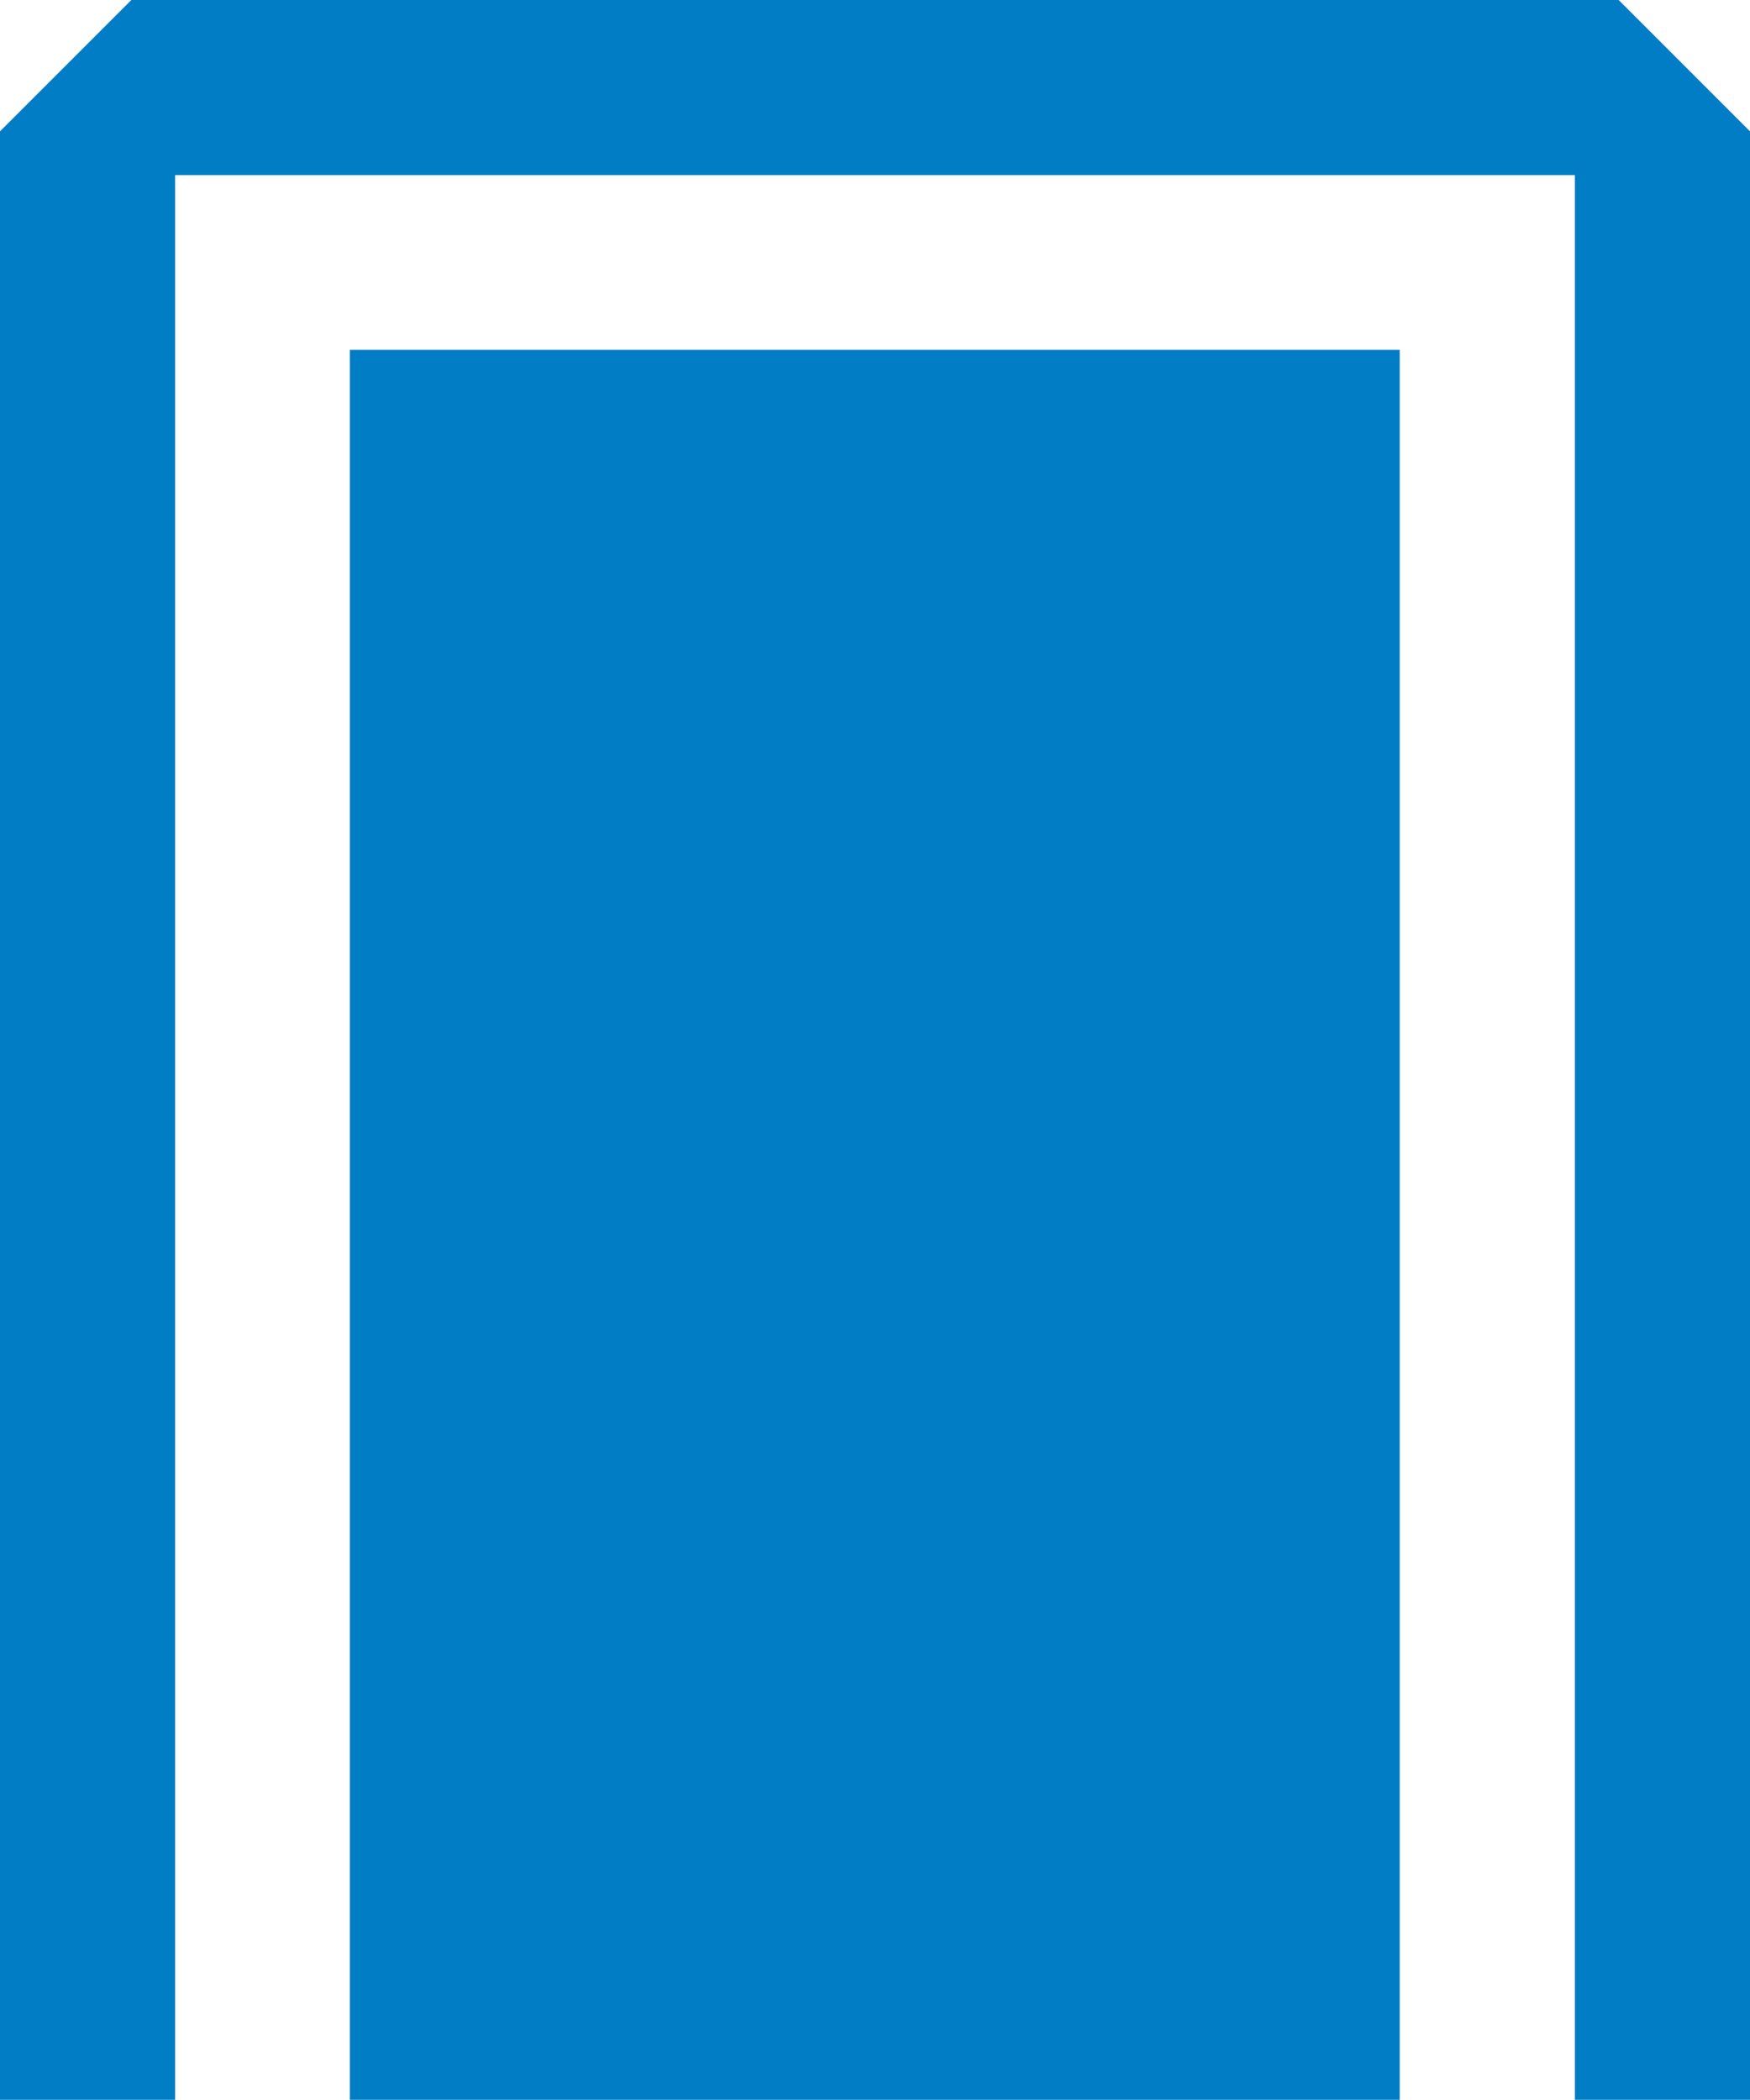
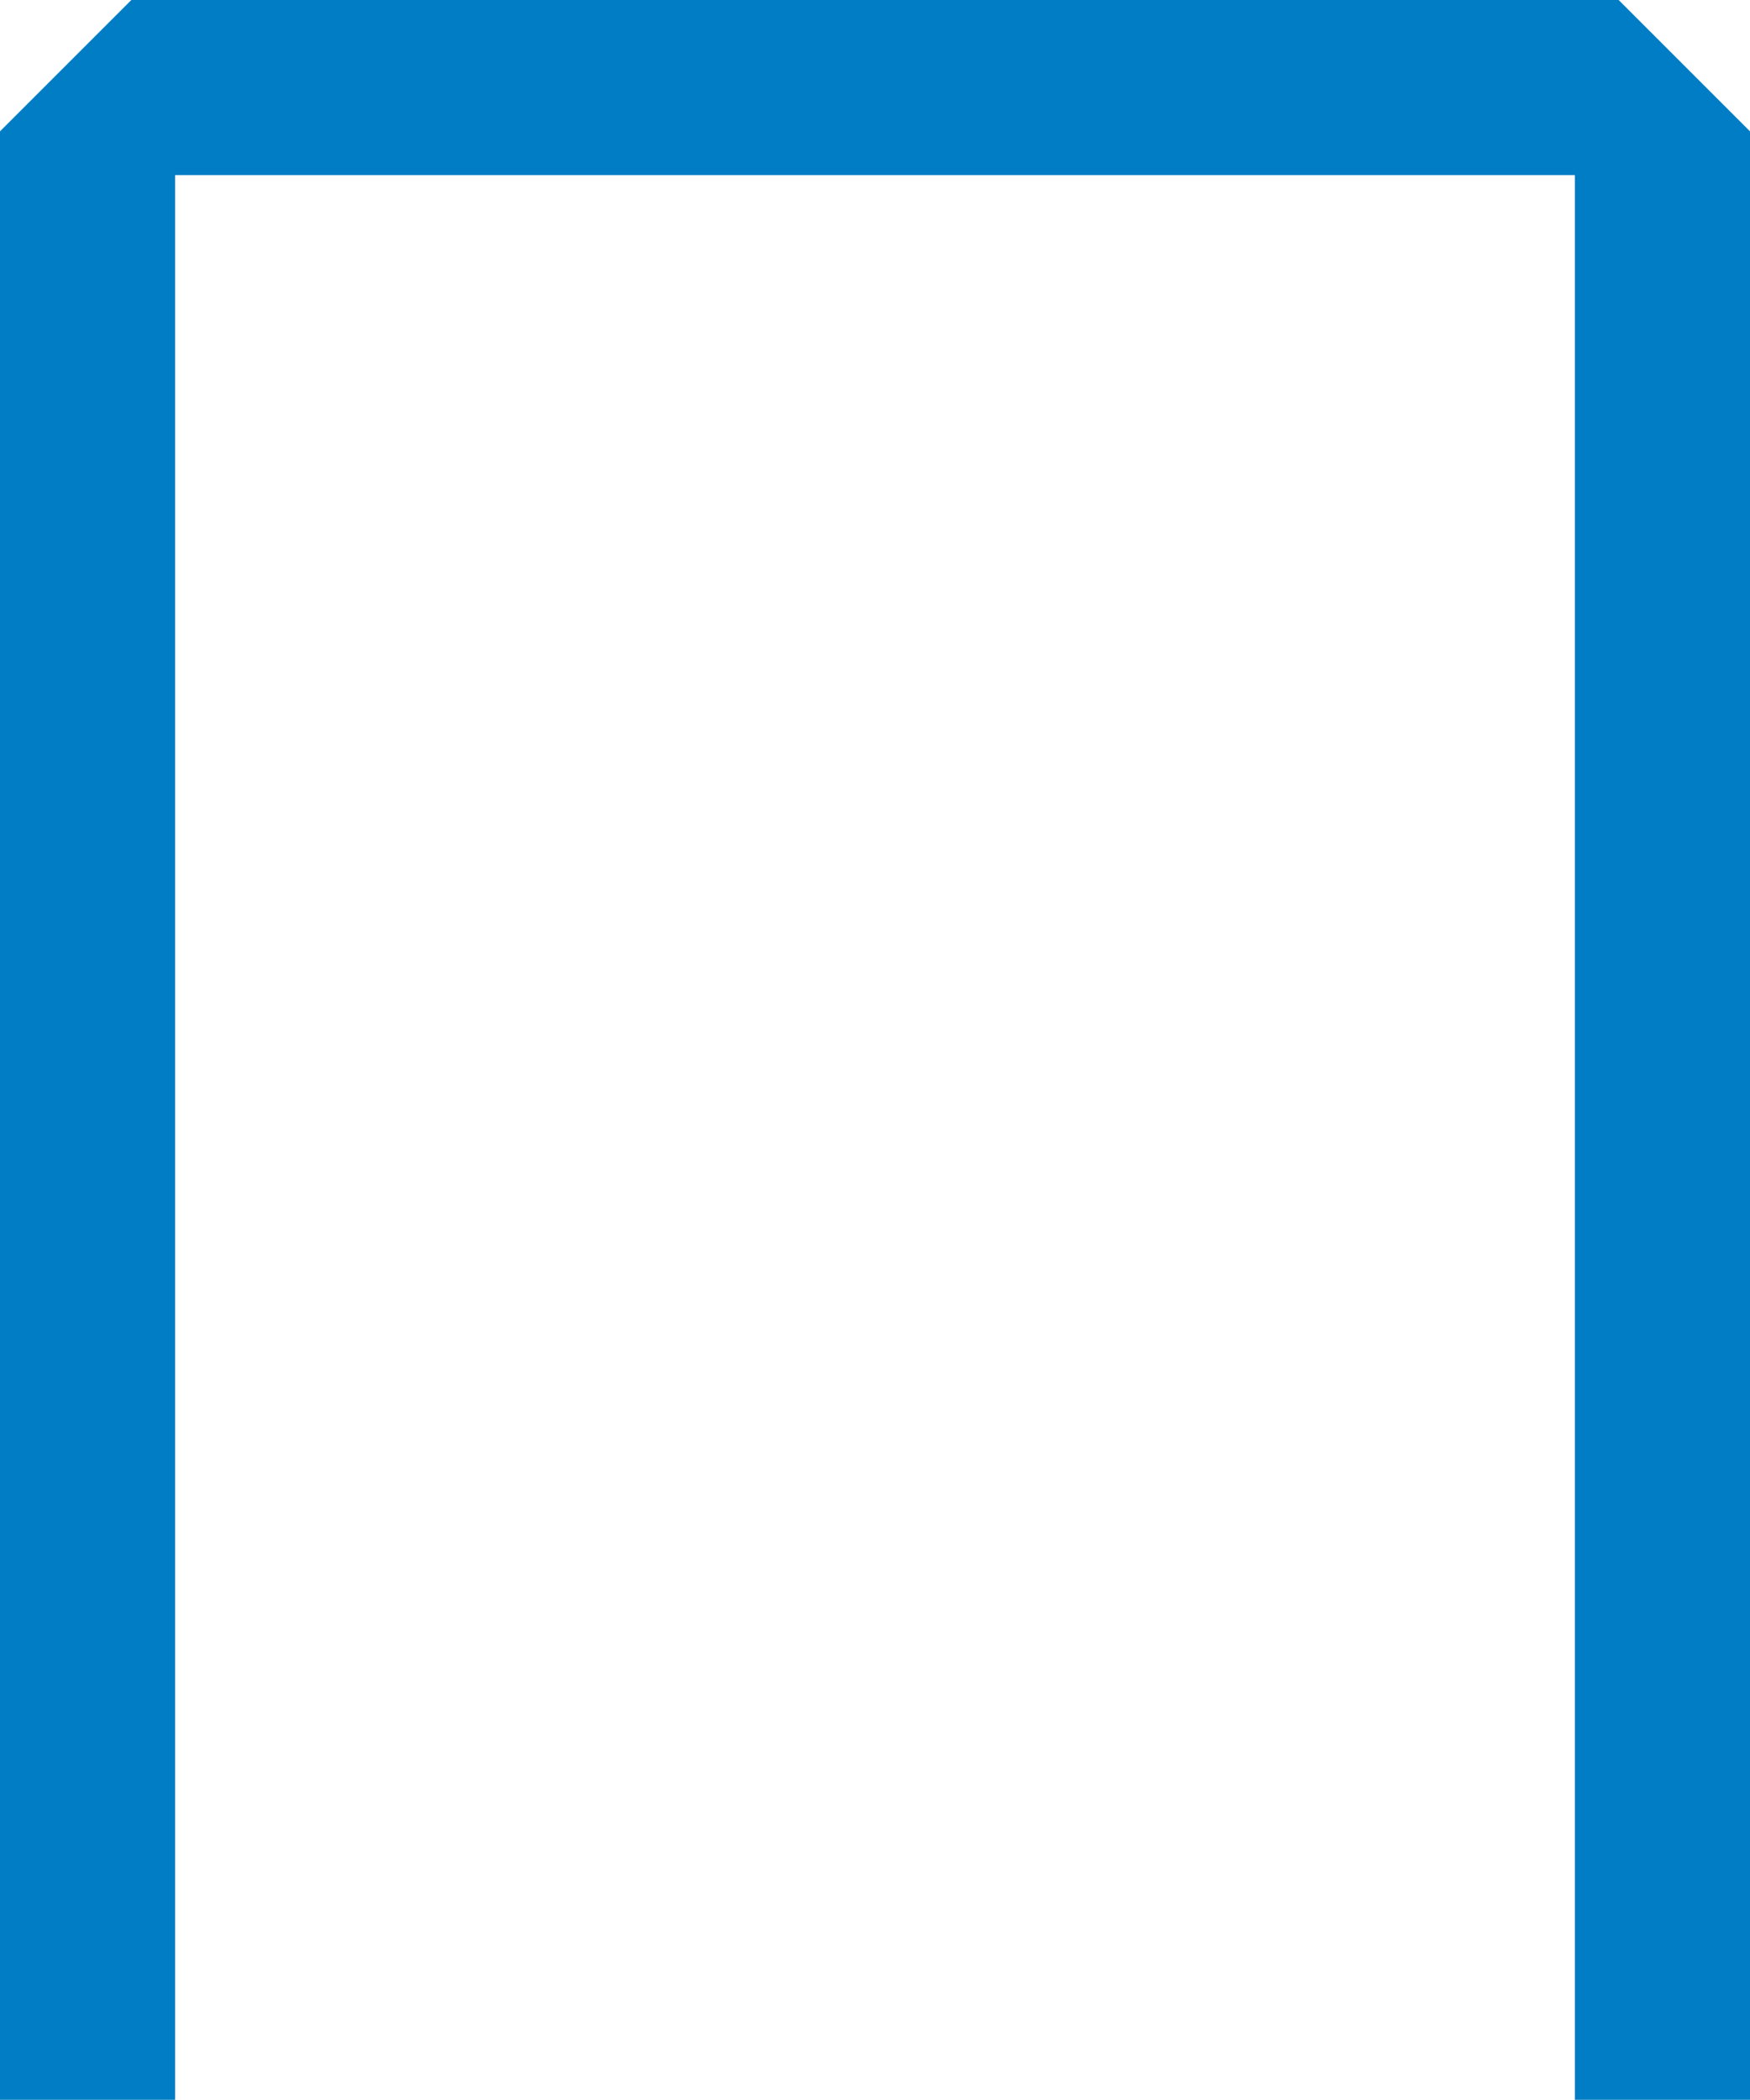
<svg xmlns="http://www.w3.org/2000/svg" id="Layer_1" data-name="Layer 1" viewBox="0 0 37.17 44.6">
  <defs>
    <style> .cls-1 { fill: #017dc5; } </style>
  </defs>
-   <rect class="cls-1" x="7.43" y="7.43" width="22.3" height="37.17" />
  <polygon class="cls-1" points="37.17 44.6 33.45 44.6 33.45 3.72 3.72 3.72 3.72 44.6 0 44.6 0 2.79 2.79 0 34.38 0 37.17 2.79 37.17 44.6" />
</svg>